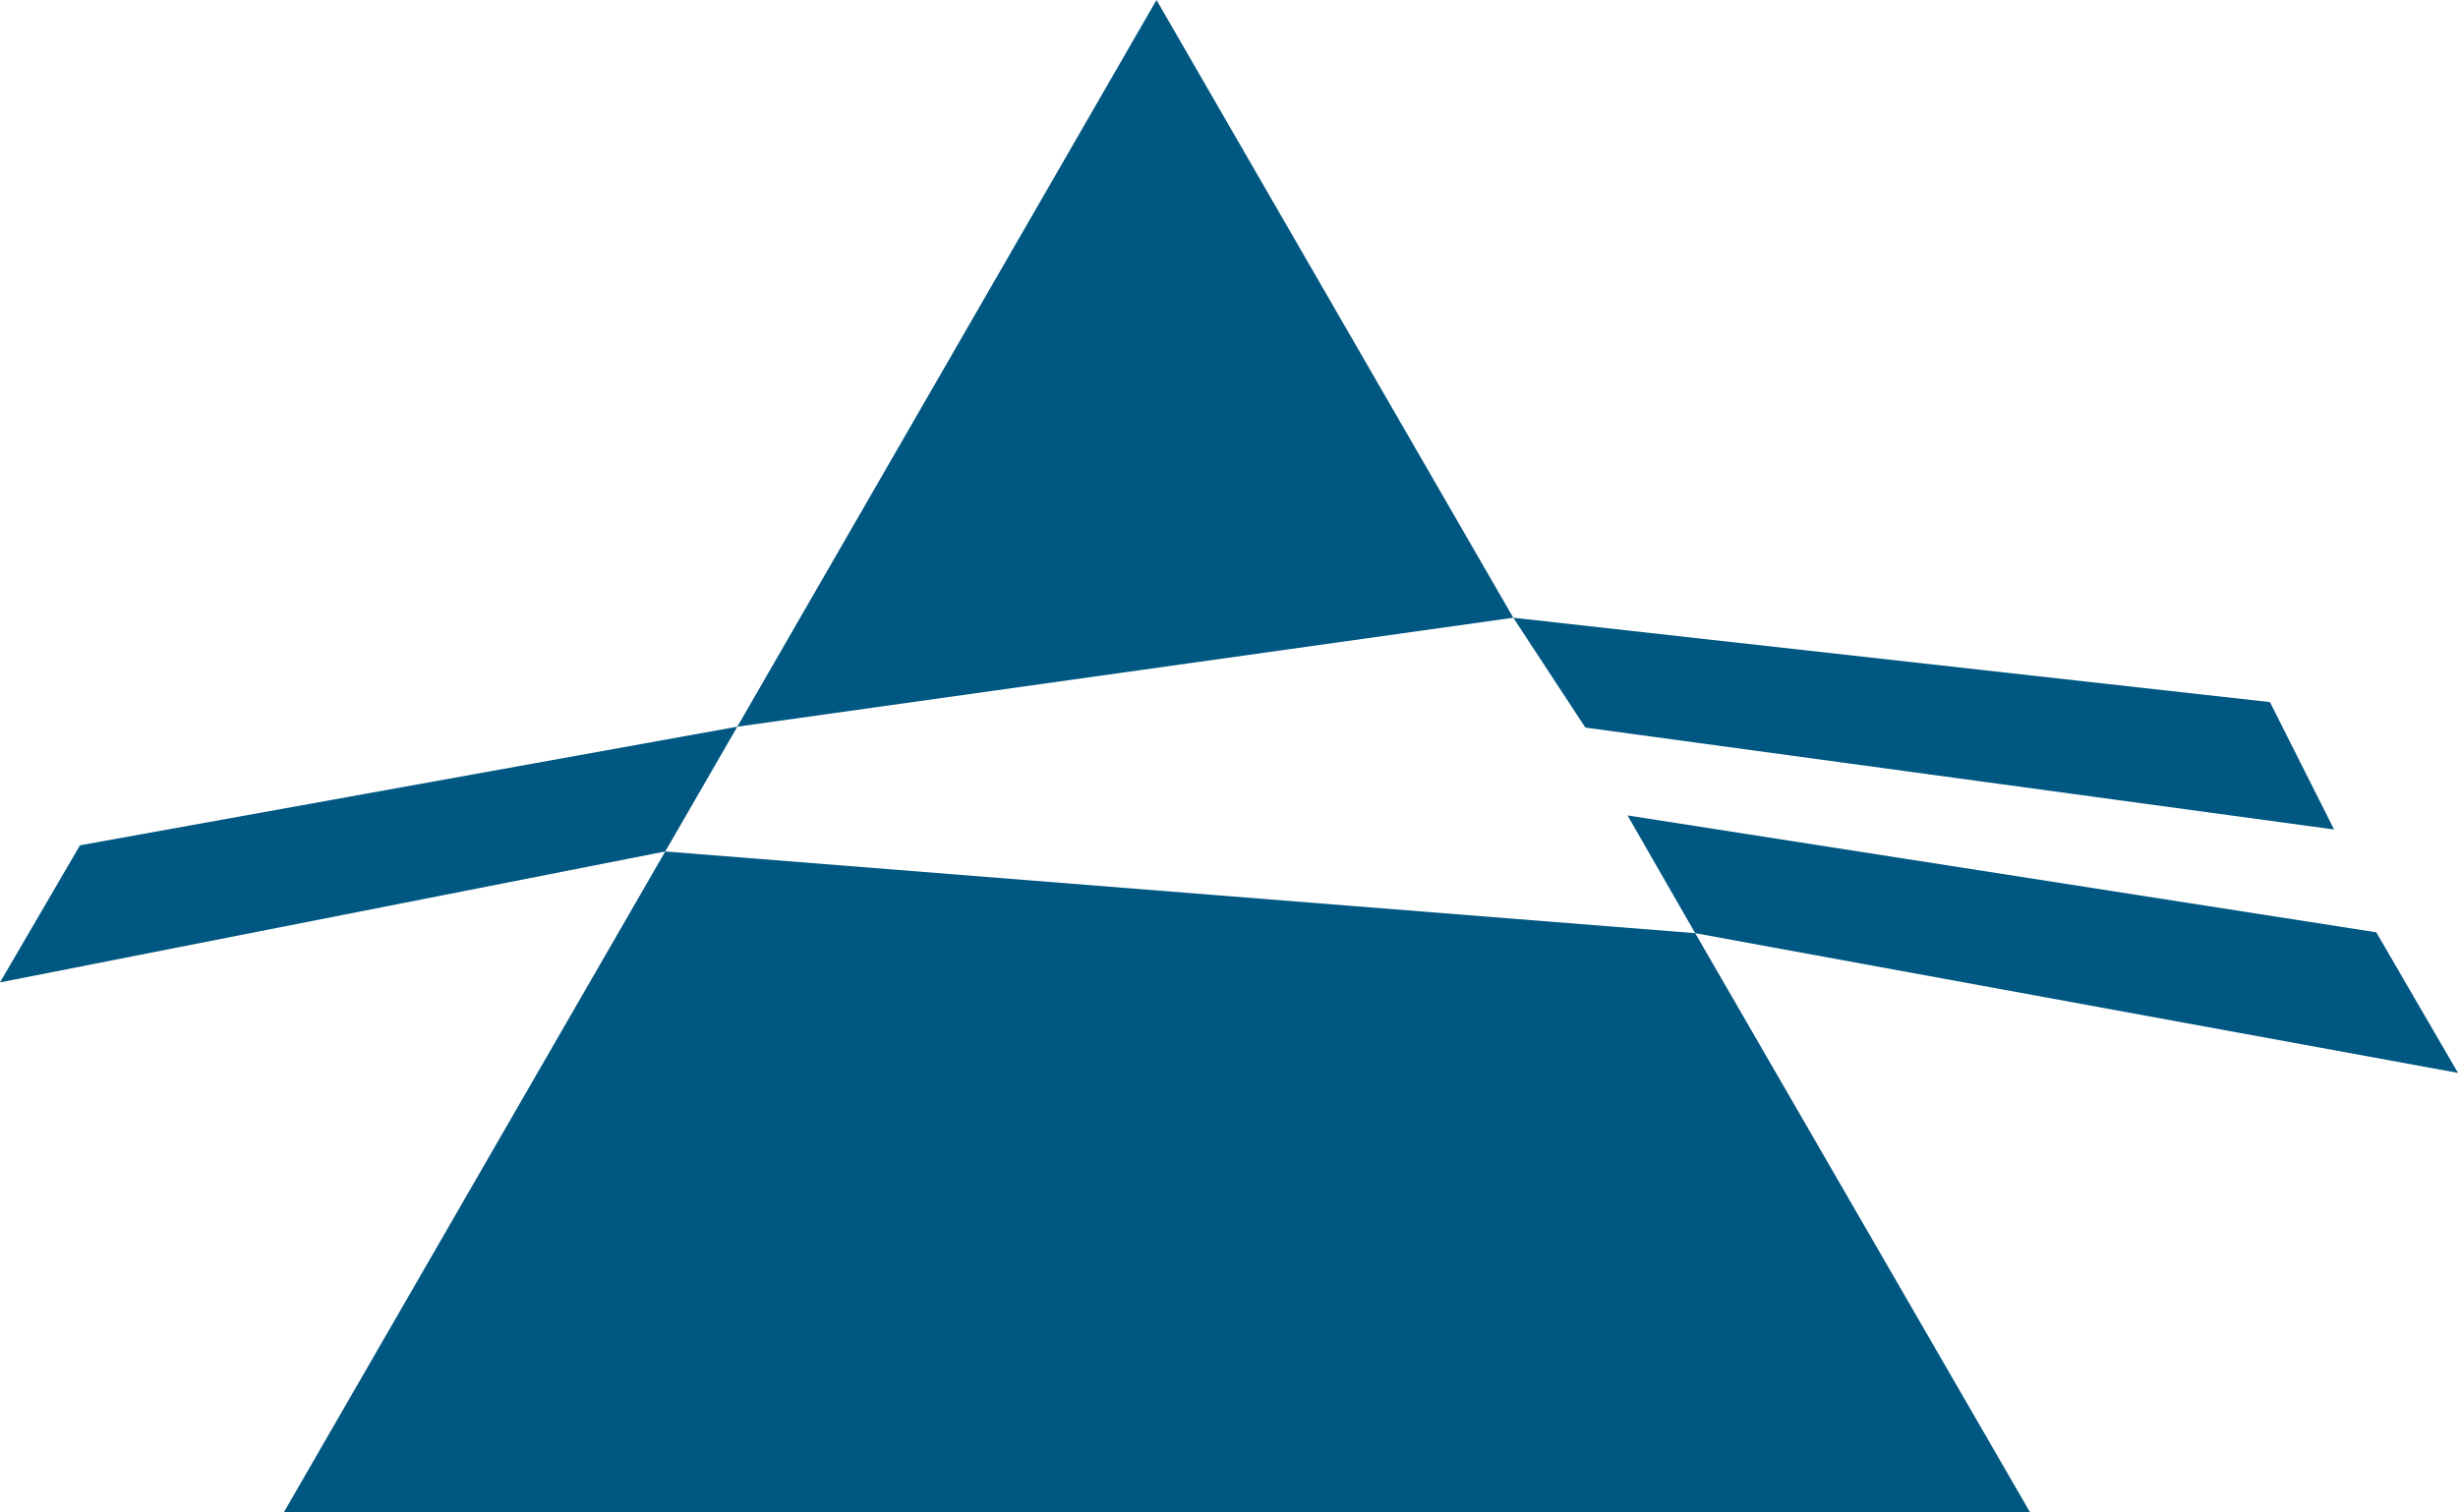
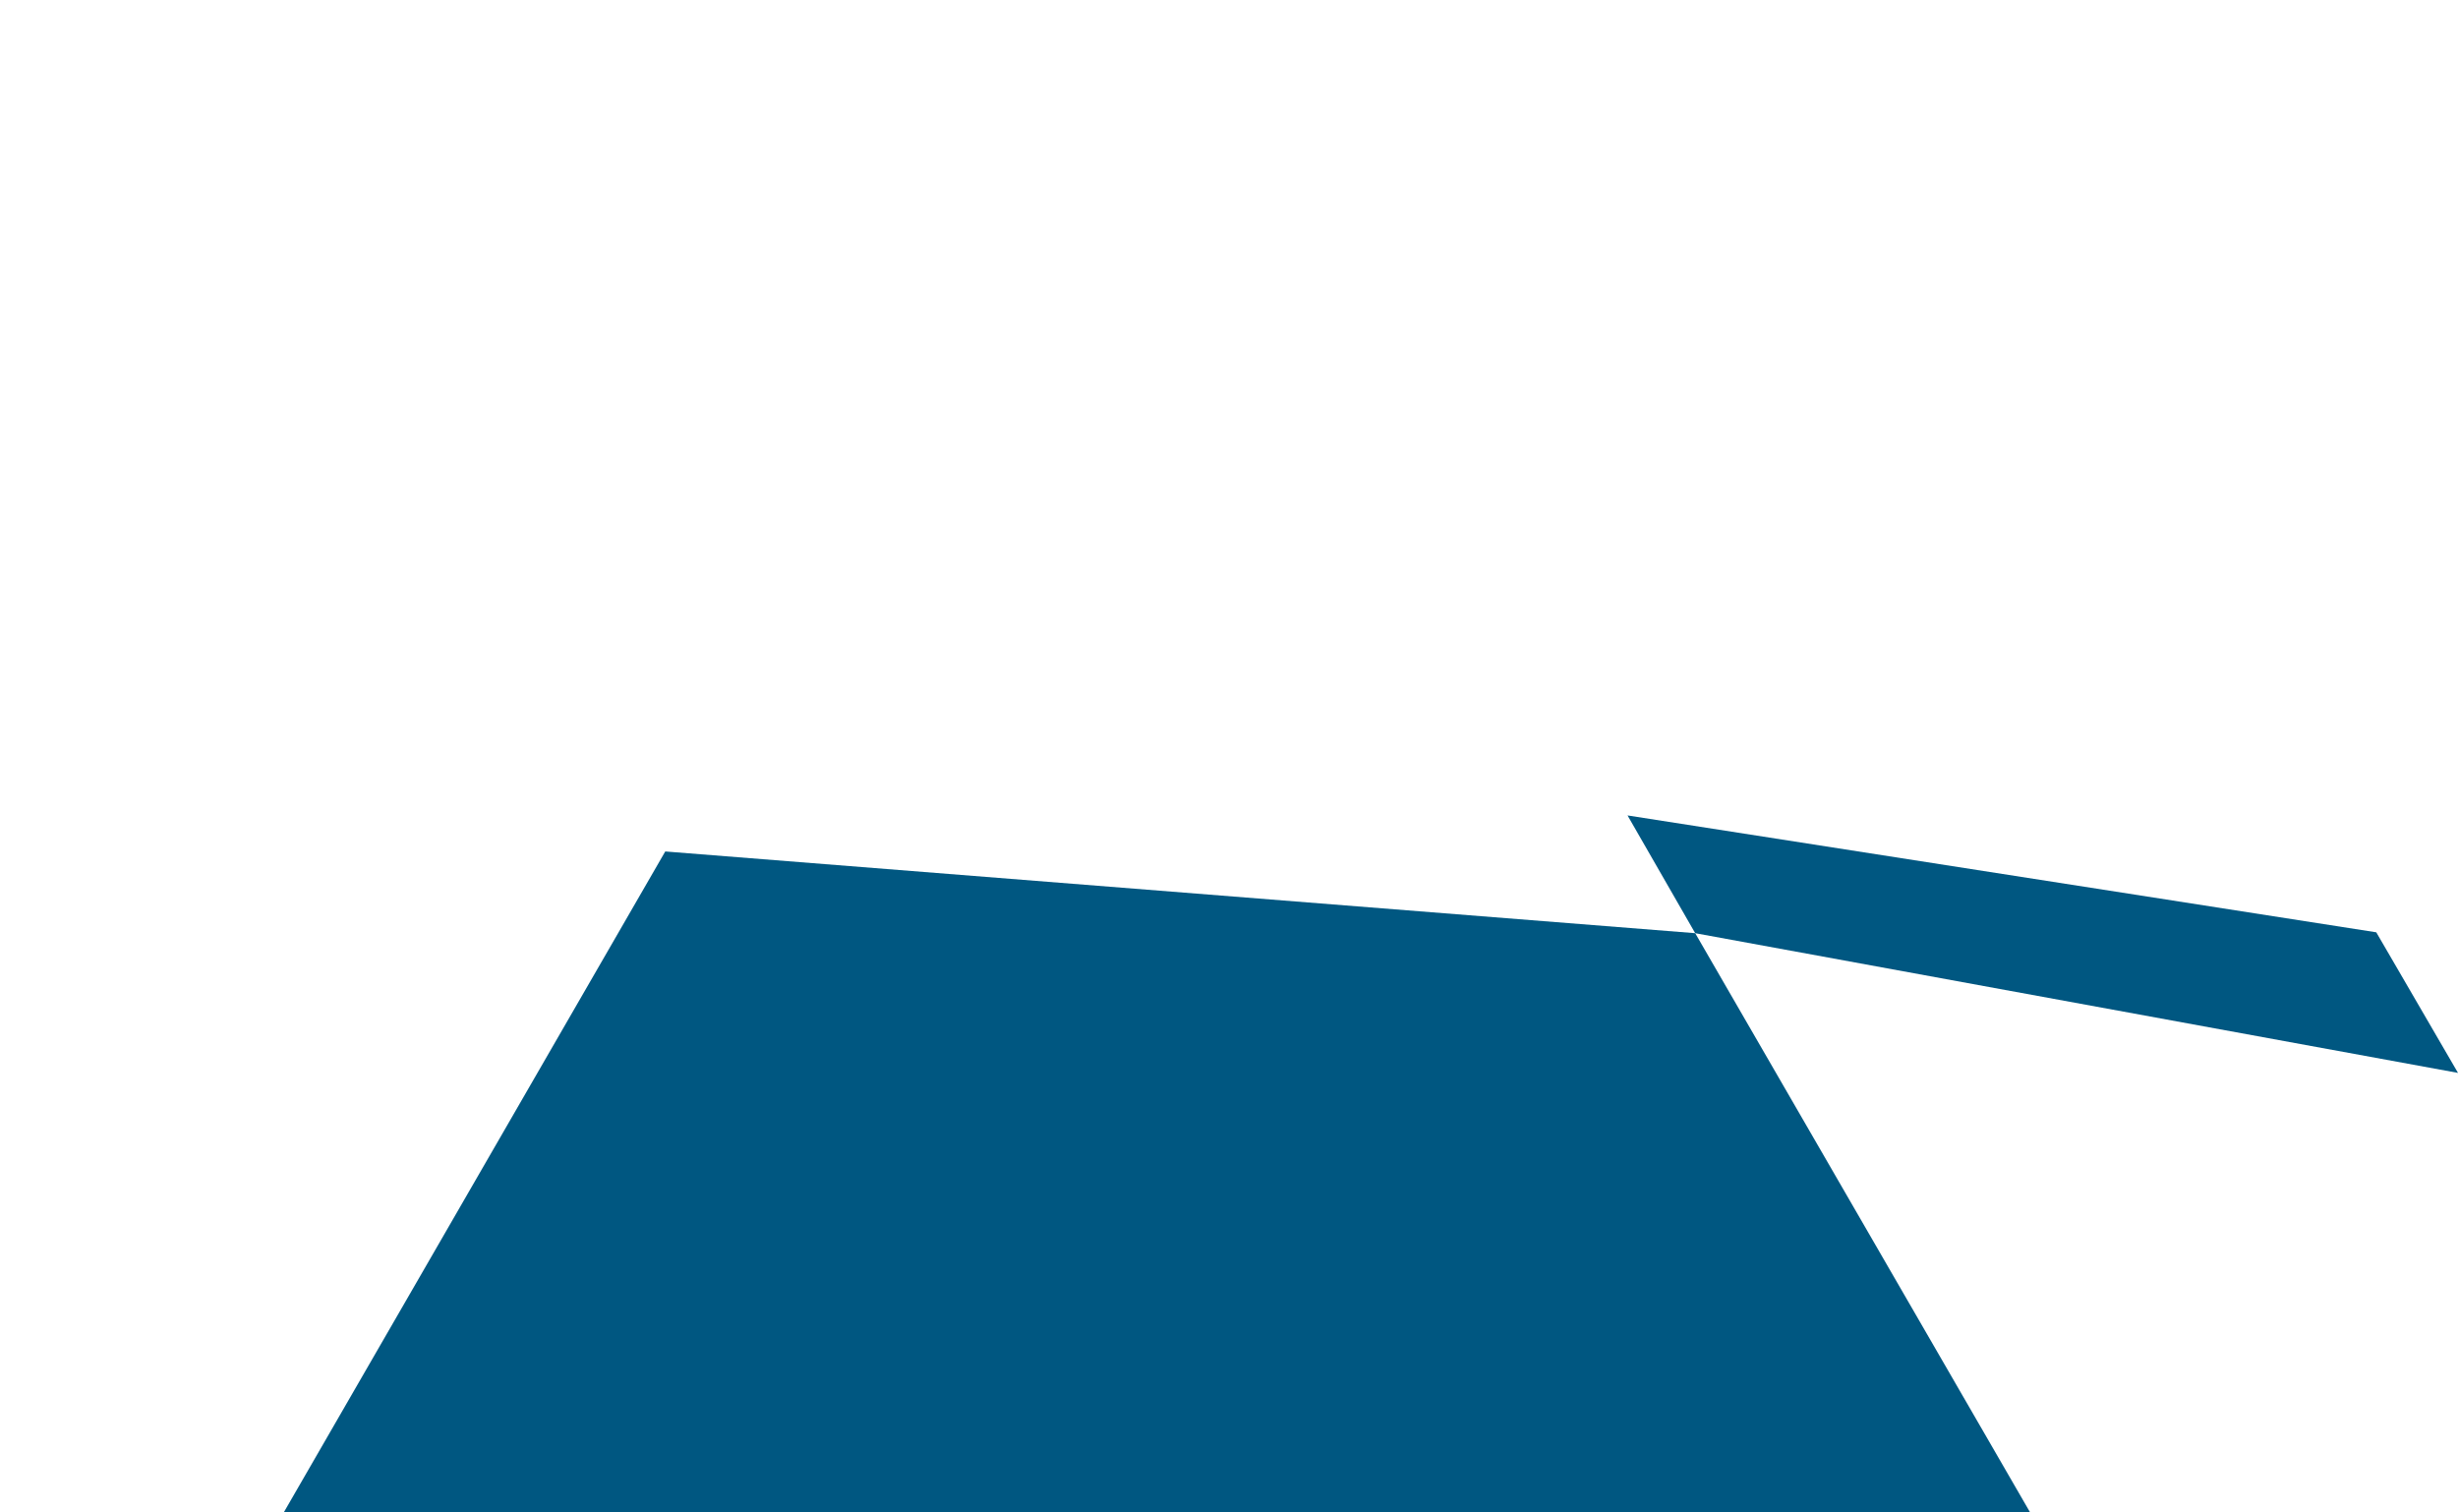
<svg xmlns="http://www.w3.org/2000/svg" viewBox="0 0 27.97 17.21">
  <defs>
    <style>.cls-1{fill:#005781;}</style>
  </defs>
  <title>Ресурс 63</title>
  <g id="Слой_2" data-name="Слой 2">
    <g id="Слой_1-2" data-name="Слой 1">
-       <polygon class="cls-1" points="0 11.18 0.91 9.62 8.39 8.27 7.57 9.69 0 11.18" />
-       <polygon class="cls-1" points="17.22 7.03 13.16 0 8.39 8.27 17.22 7.03" />
      <polygon class="cls-1" points="19.29 10.62 7.57 9.69 3.23 17.21 23.1 17.21 19.29 10.62" />
      <polygon class="cls-1" points="27.04 10.61 18.52 9.28 19.29 10.62 27.97 12.21 27.04 10.61" />
-       <polygon class="cls-1" points="26.56 9.44 25.83 7.99 17.22 7.03 18.04 8.28 26.56 9.44" />
    </g>
  </g>
</svg>